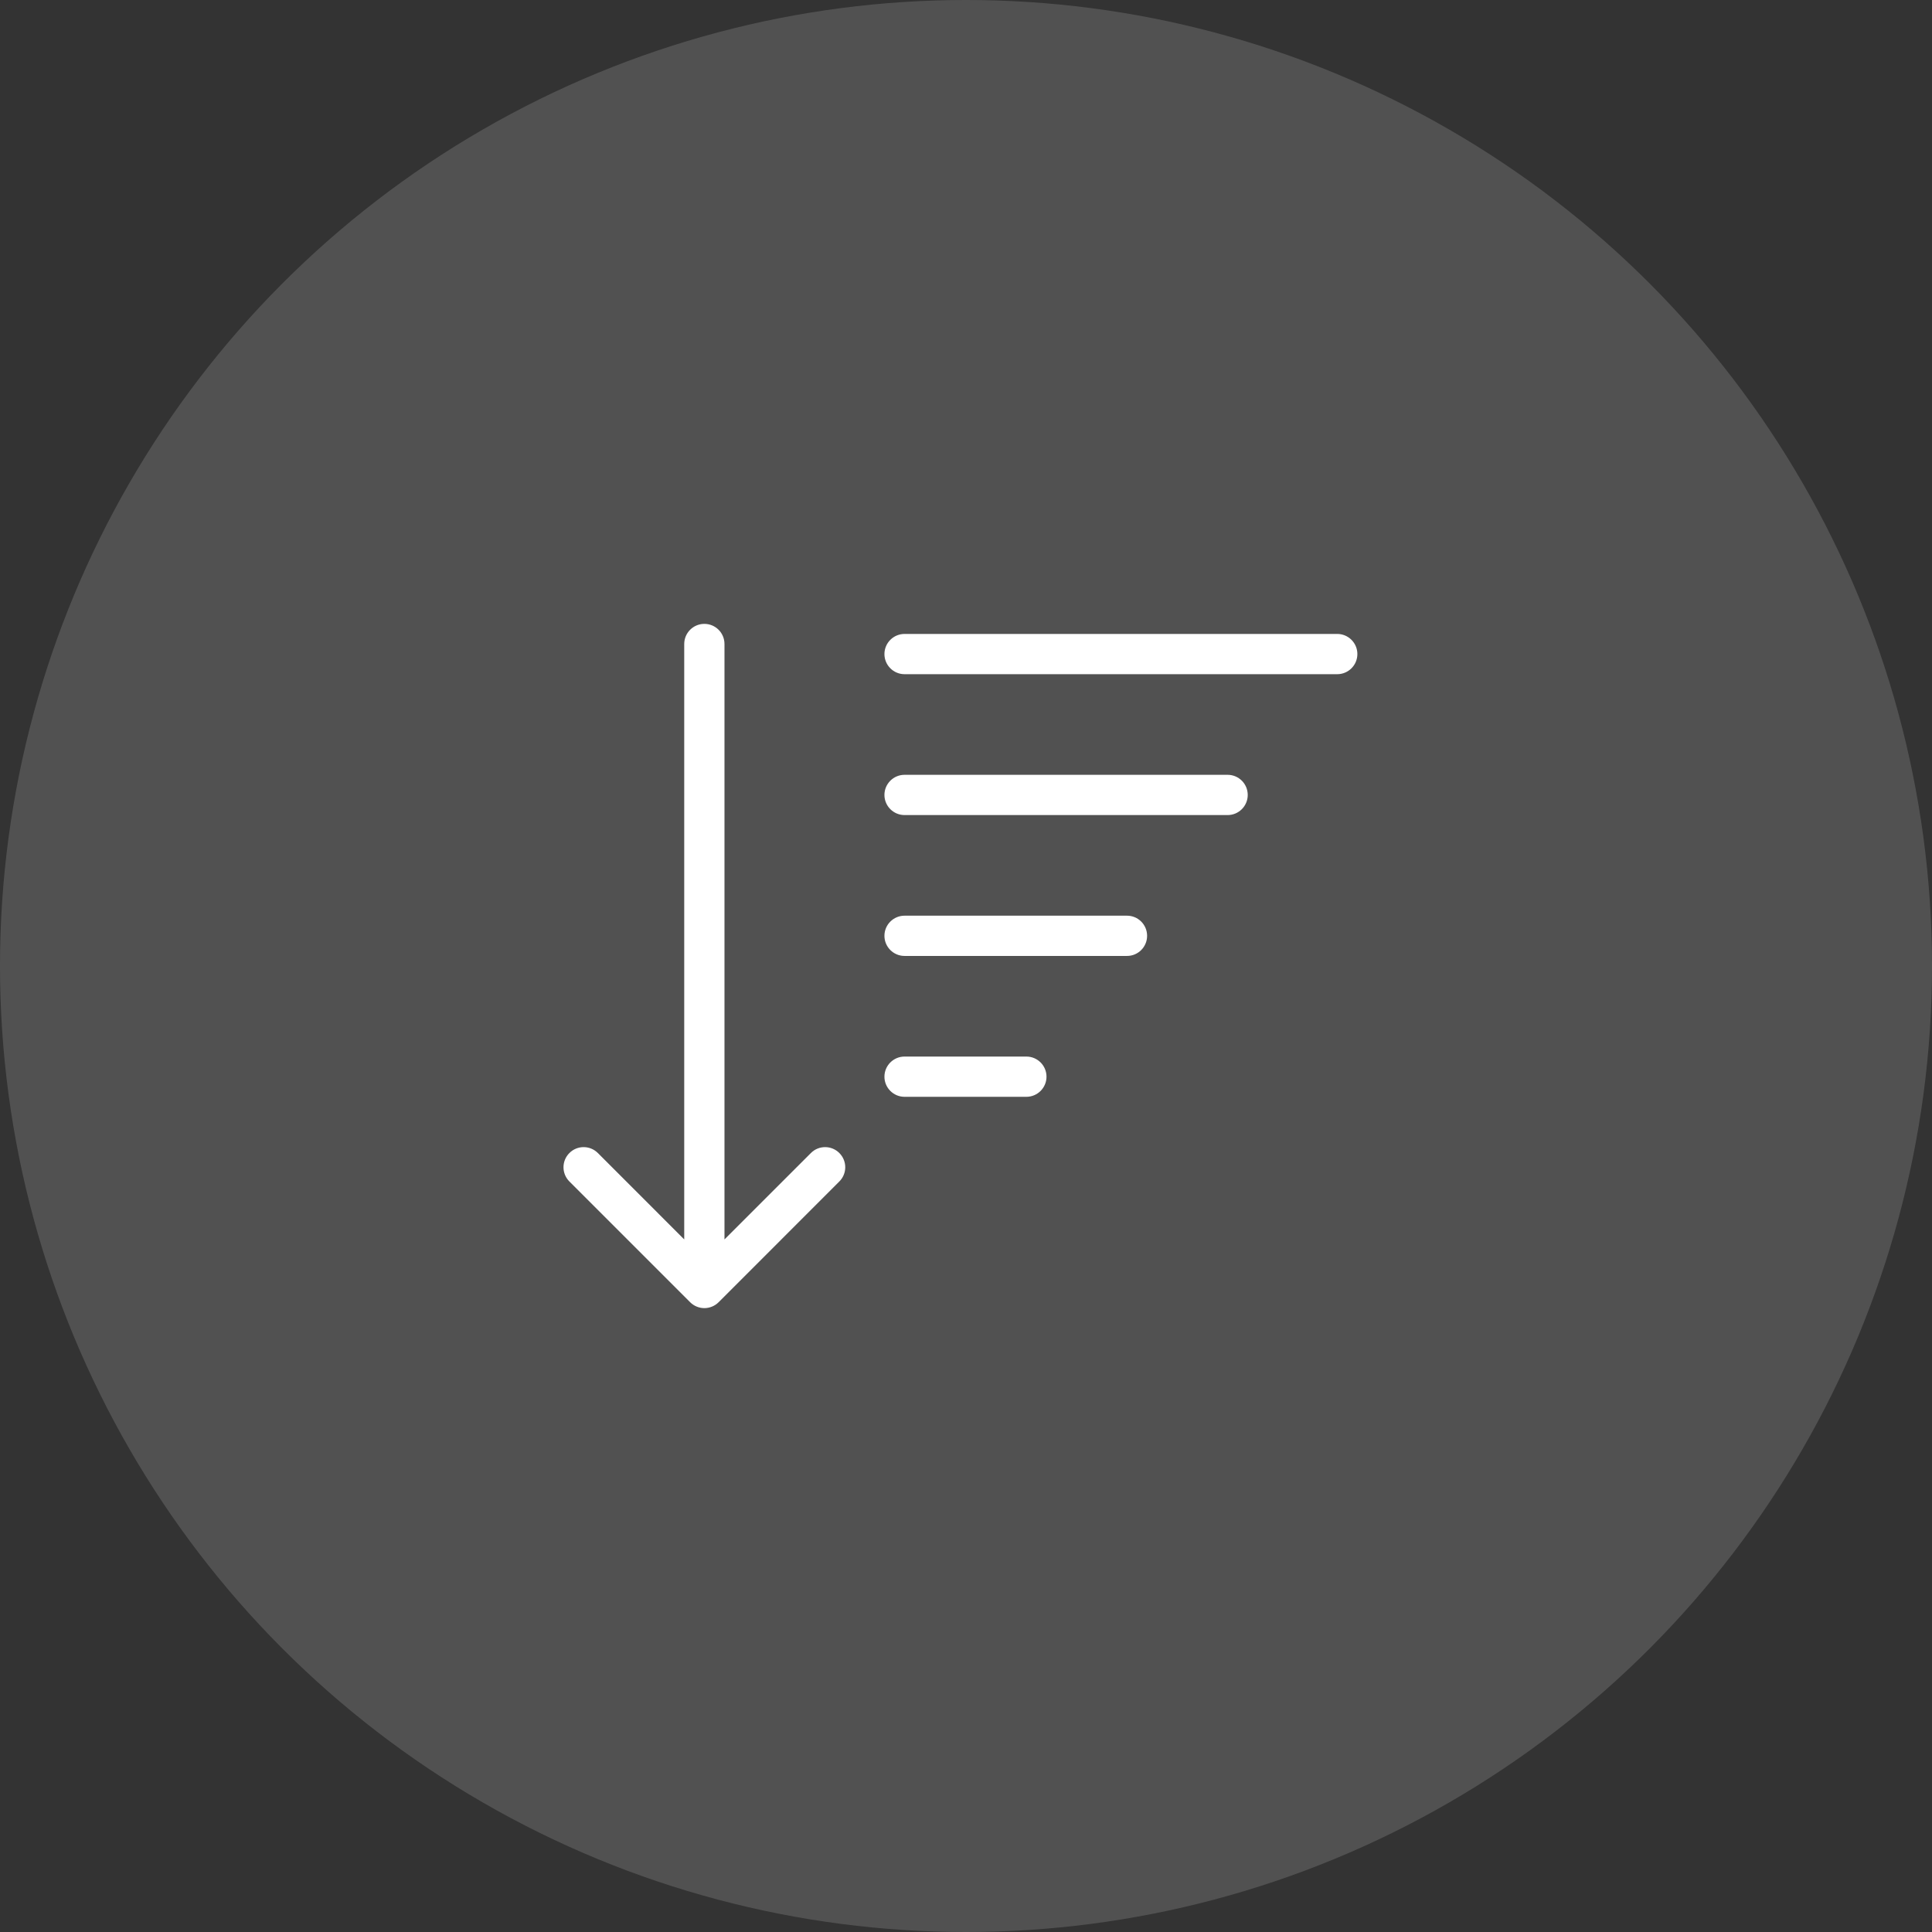
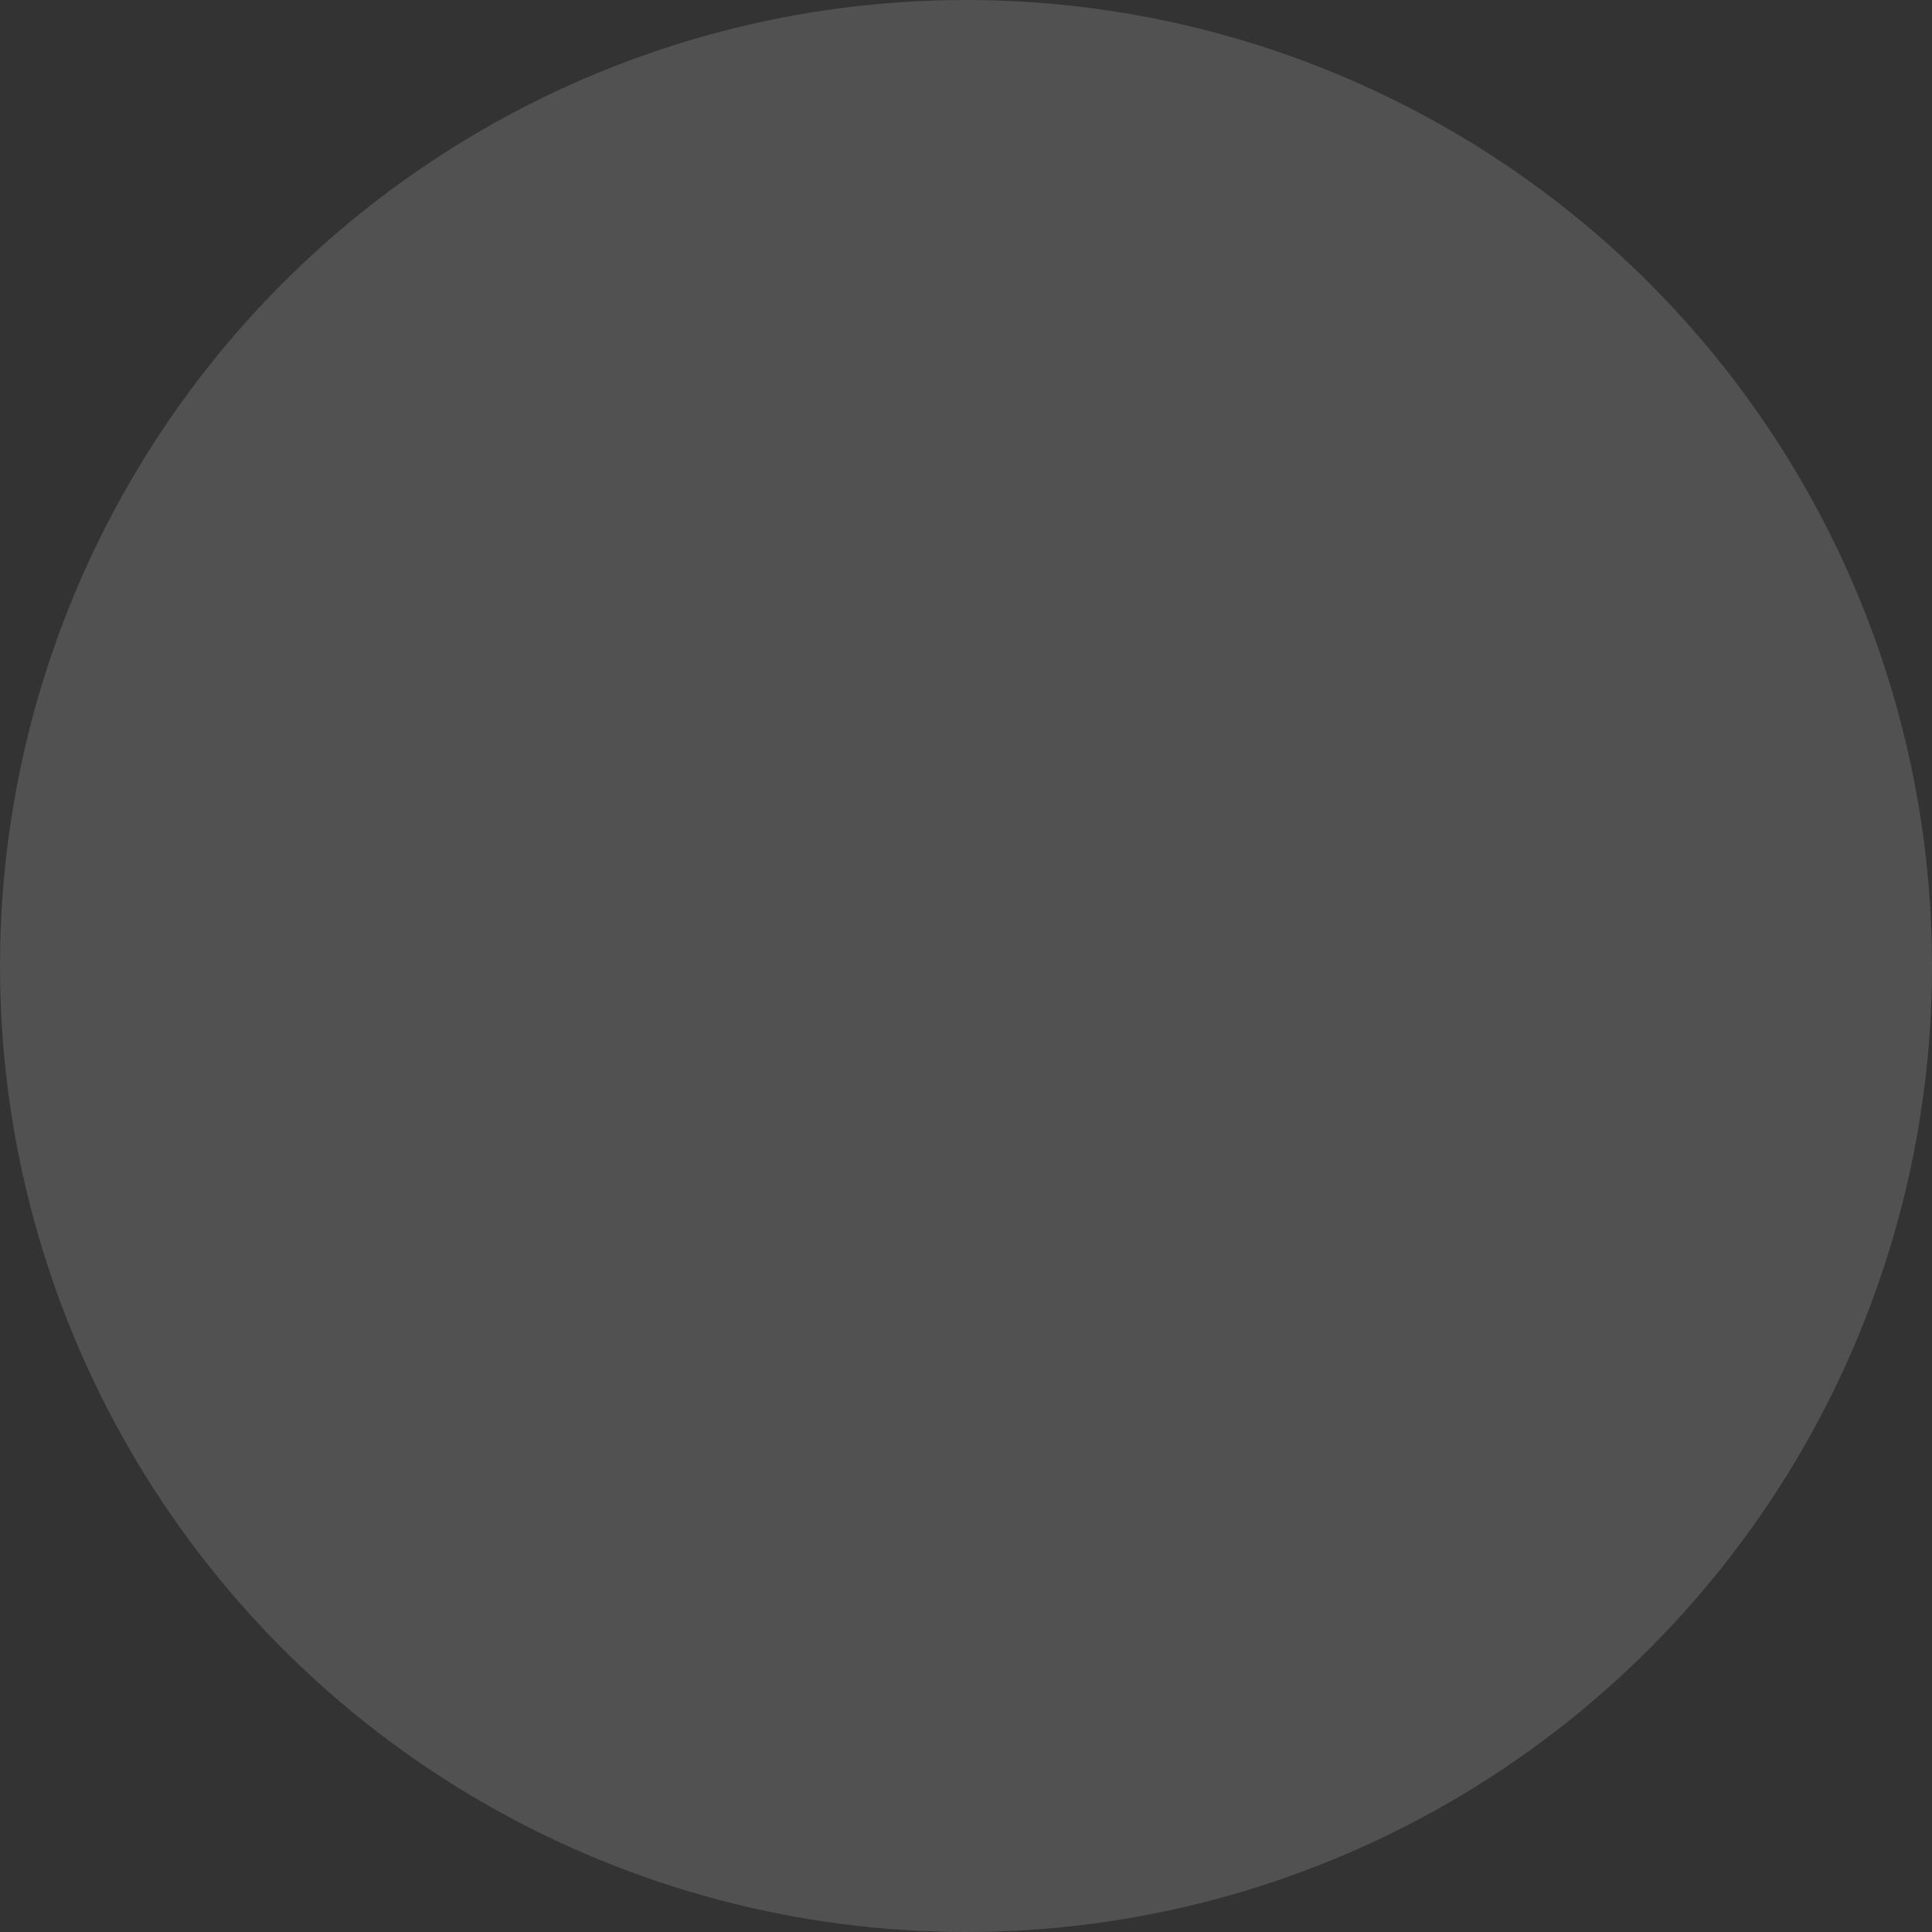
<svg xmlns="http://www.w3.org/2000/svg" width="96px" height="96px" viewBox="0 0 96 96">
  <rect x="0" y="0" width="96" height="96" fill="#333333" stroke="none" />
  <title>icon-11@1x</title>
  <g id="Website" stroke="none" stroke-width="1" fill="none" fill-rule="evenodd">
    <g id="item-/-feature-/-blue" transform="translate(-0, 0)">
      <circle id="Oval" fill="#FFFFFF" opacity="0.15" cx="48" cy="48" r="48" />
      <g id="Group" transform="translate(24, 24)">
-         <rect id="base" x="0" y="0" width="48" height="48" />
-         <path d="M36.999,14.5 L20.947,14.5 C20.395,14.5 19.947,14.948 19.947,15.5 C19.947,16.052 20.395,16.5 20.947,16.5 L36.999,16.5 C37.553,16.5 37.999,16.052 37.999,15.5 C37.999,14.948 37.553,14.5 36.999,14.5 M32,21.5 L20.947,21.5 C20.395,21.5 19.947,21.948 19.947,22.5 C19.947,23.052 20.395,23.5 20.947,23.5 L32,23.5 C32.553,23.5 32.999,23.052 32.999,22.5 C32.999,21.948 32.553,21.5 32,21.5 M42.447,7.5 L20.947,7.5 C20.395,7.5 19.947,7.948 19.947,8.5 C19.947,9.052 20.395,9.5 20.947,9.5 L42.447,9.5 C42.999,9.5 43.447,9.052 43.447,8.5 C43.447,7.948 42.999,7.5 42.447,7.5 M27,28.5 L20.947,28.5 C20.395,28.5 19.947,28.948 19.947,29.5 C19.947,30.052 20.395,30.5 20.947,30.5 L27,30.5 C27.552,30.5 28,30.052 28,29.5 C28,28.948 27.552,28.5 27,28.5 M16.293,33.293 L11.999,37.586 L11.999,8 C11.999,7.448 11.553,7 10.999,7 C10.447,7 9.999,7.448 9.999,8 L9.999,37.586 L5.707,33.293 C5.316,32.902 4.684,32.902 4.293,33.293 C3.902,33.684 3.902,34.316 4.293,34.707 L10.293,40.707 C10.384,40.798 10.493,40.872 10.614,40.922 C10.736,40.973 10.867,41 10.999,41 C11.133,41 11.264,40.973 11.386,40.922 C11.507,40.872 11.616,40.798 11.707,40.707 L17.706,34.707 C18.098,34.316 18.098,33.684 17.706,33.293 C17.316,32.902 16.683,32.902 16.293,33.293" id="Fill-1" fill="#FFFFFF" />
-       </g>
+         </g>
    </g>
  </g>
</svg>